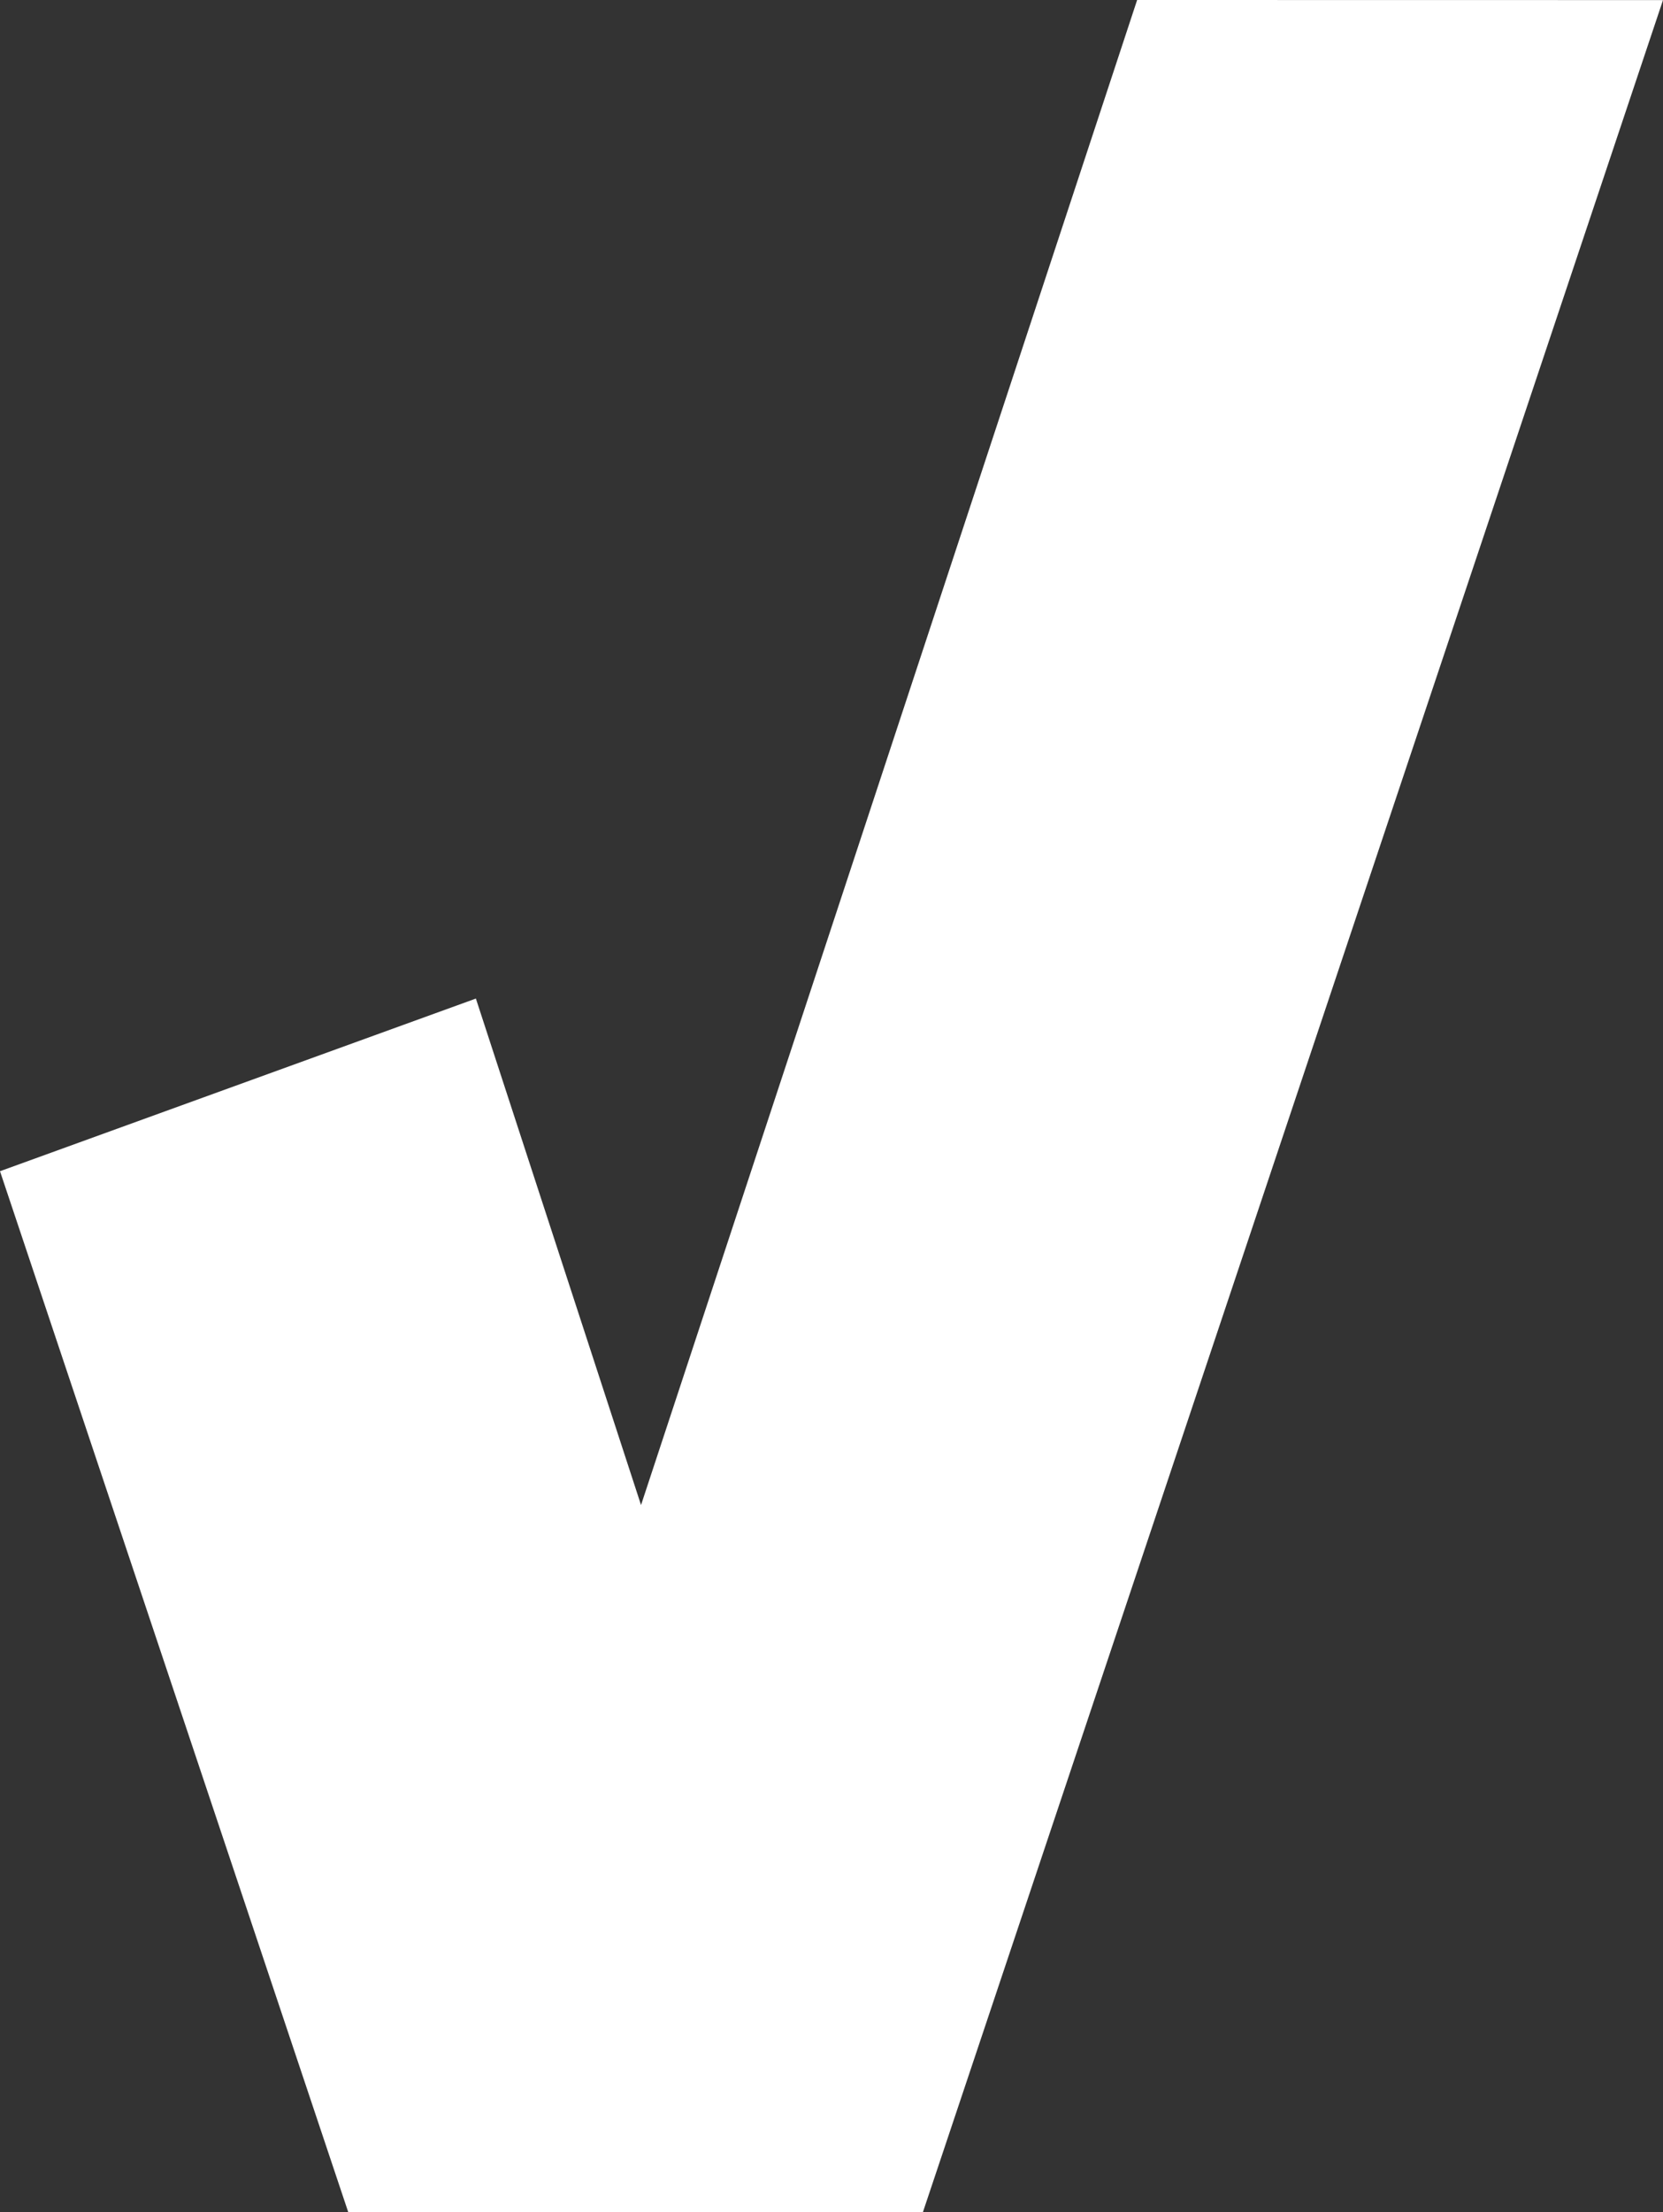
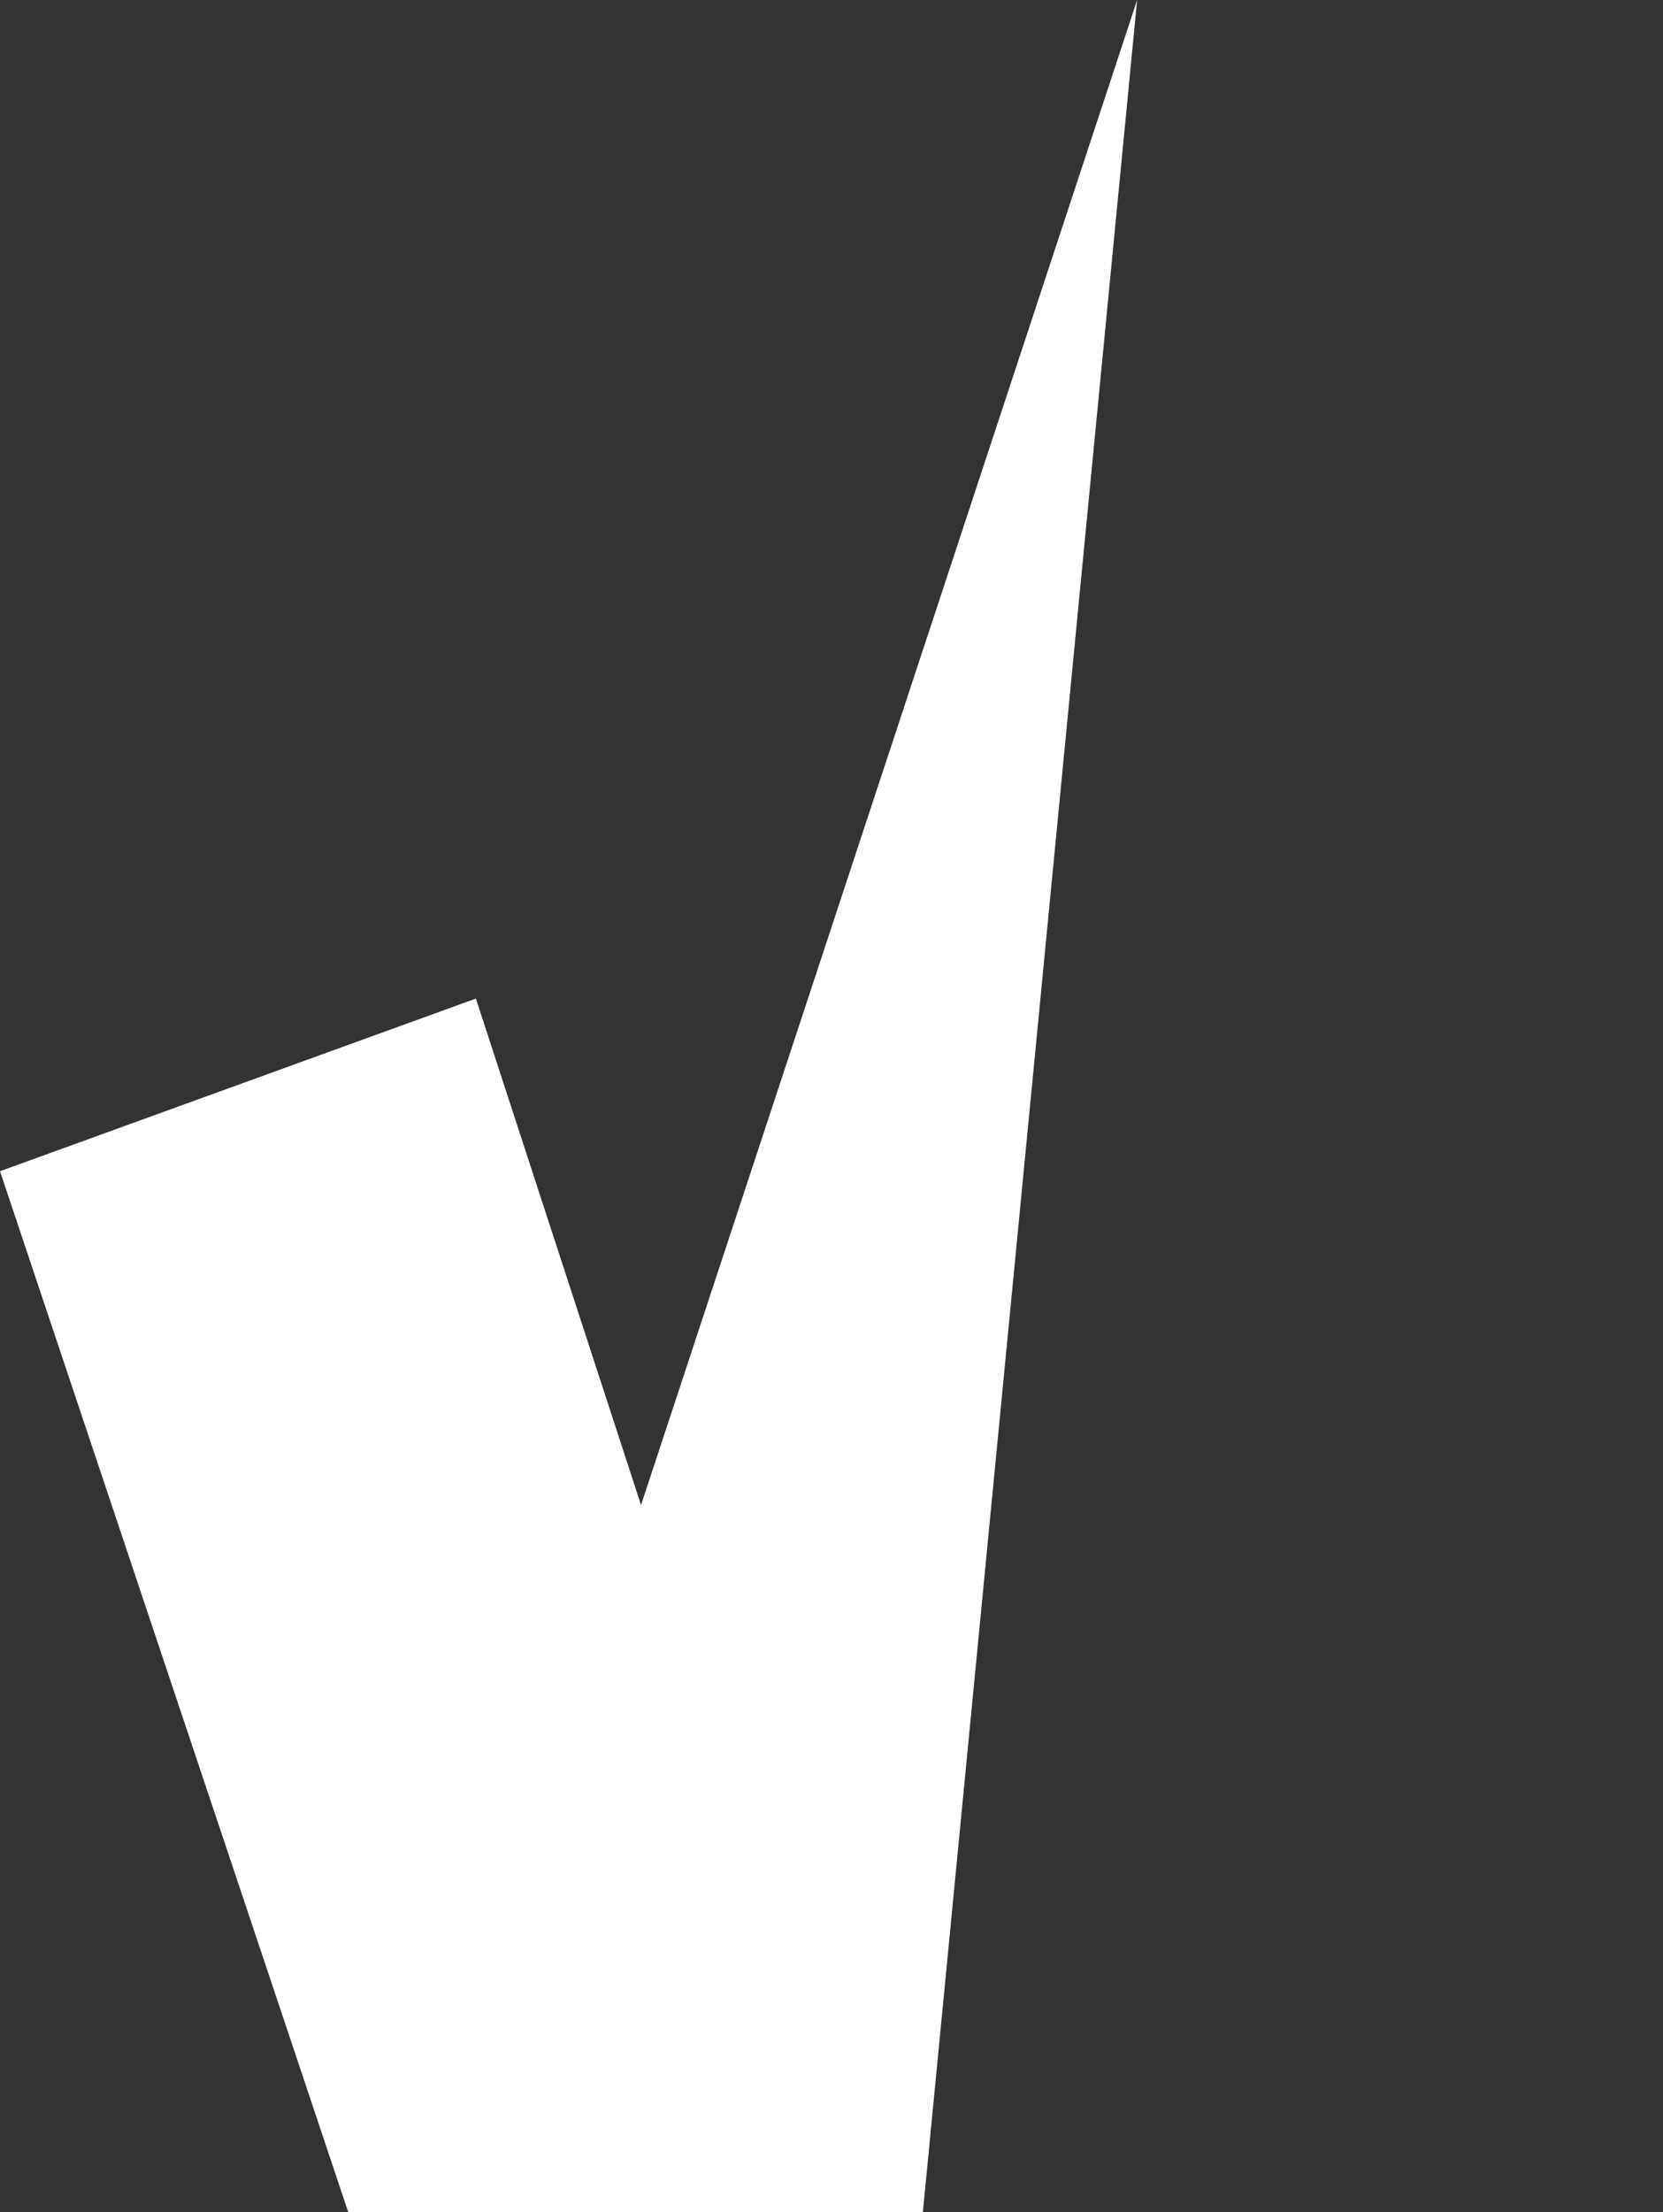
<svg xmlns="http://www.w3.org/2000/svg" width="61.686" height="82" viewBox="0 0 61.686 82">
  <rect x="0" y="0" width="61.686" height="82" fill="#333333" stroke="none" />
-   <path id="Tracé_105" data-name="Tracé 105" d="M296.092,36.142,277.69,91.93l-6.126-18.774-17.652,6.4,12.919,38.589h21.313l27.454-82Z" transform="translate(-253.912 -36.142)" fill="#fff" />
+   <path id="Tracé_105" data-name="Tracé 105" d="M296.092,36.142,277.69,91.93l-6.126-18.774-17.652,6.4,12.919,38.589h21.313Z" transform="translate(-253.912 -36.142)" fill="#fff" />
</svg>